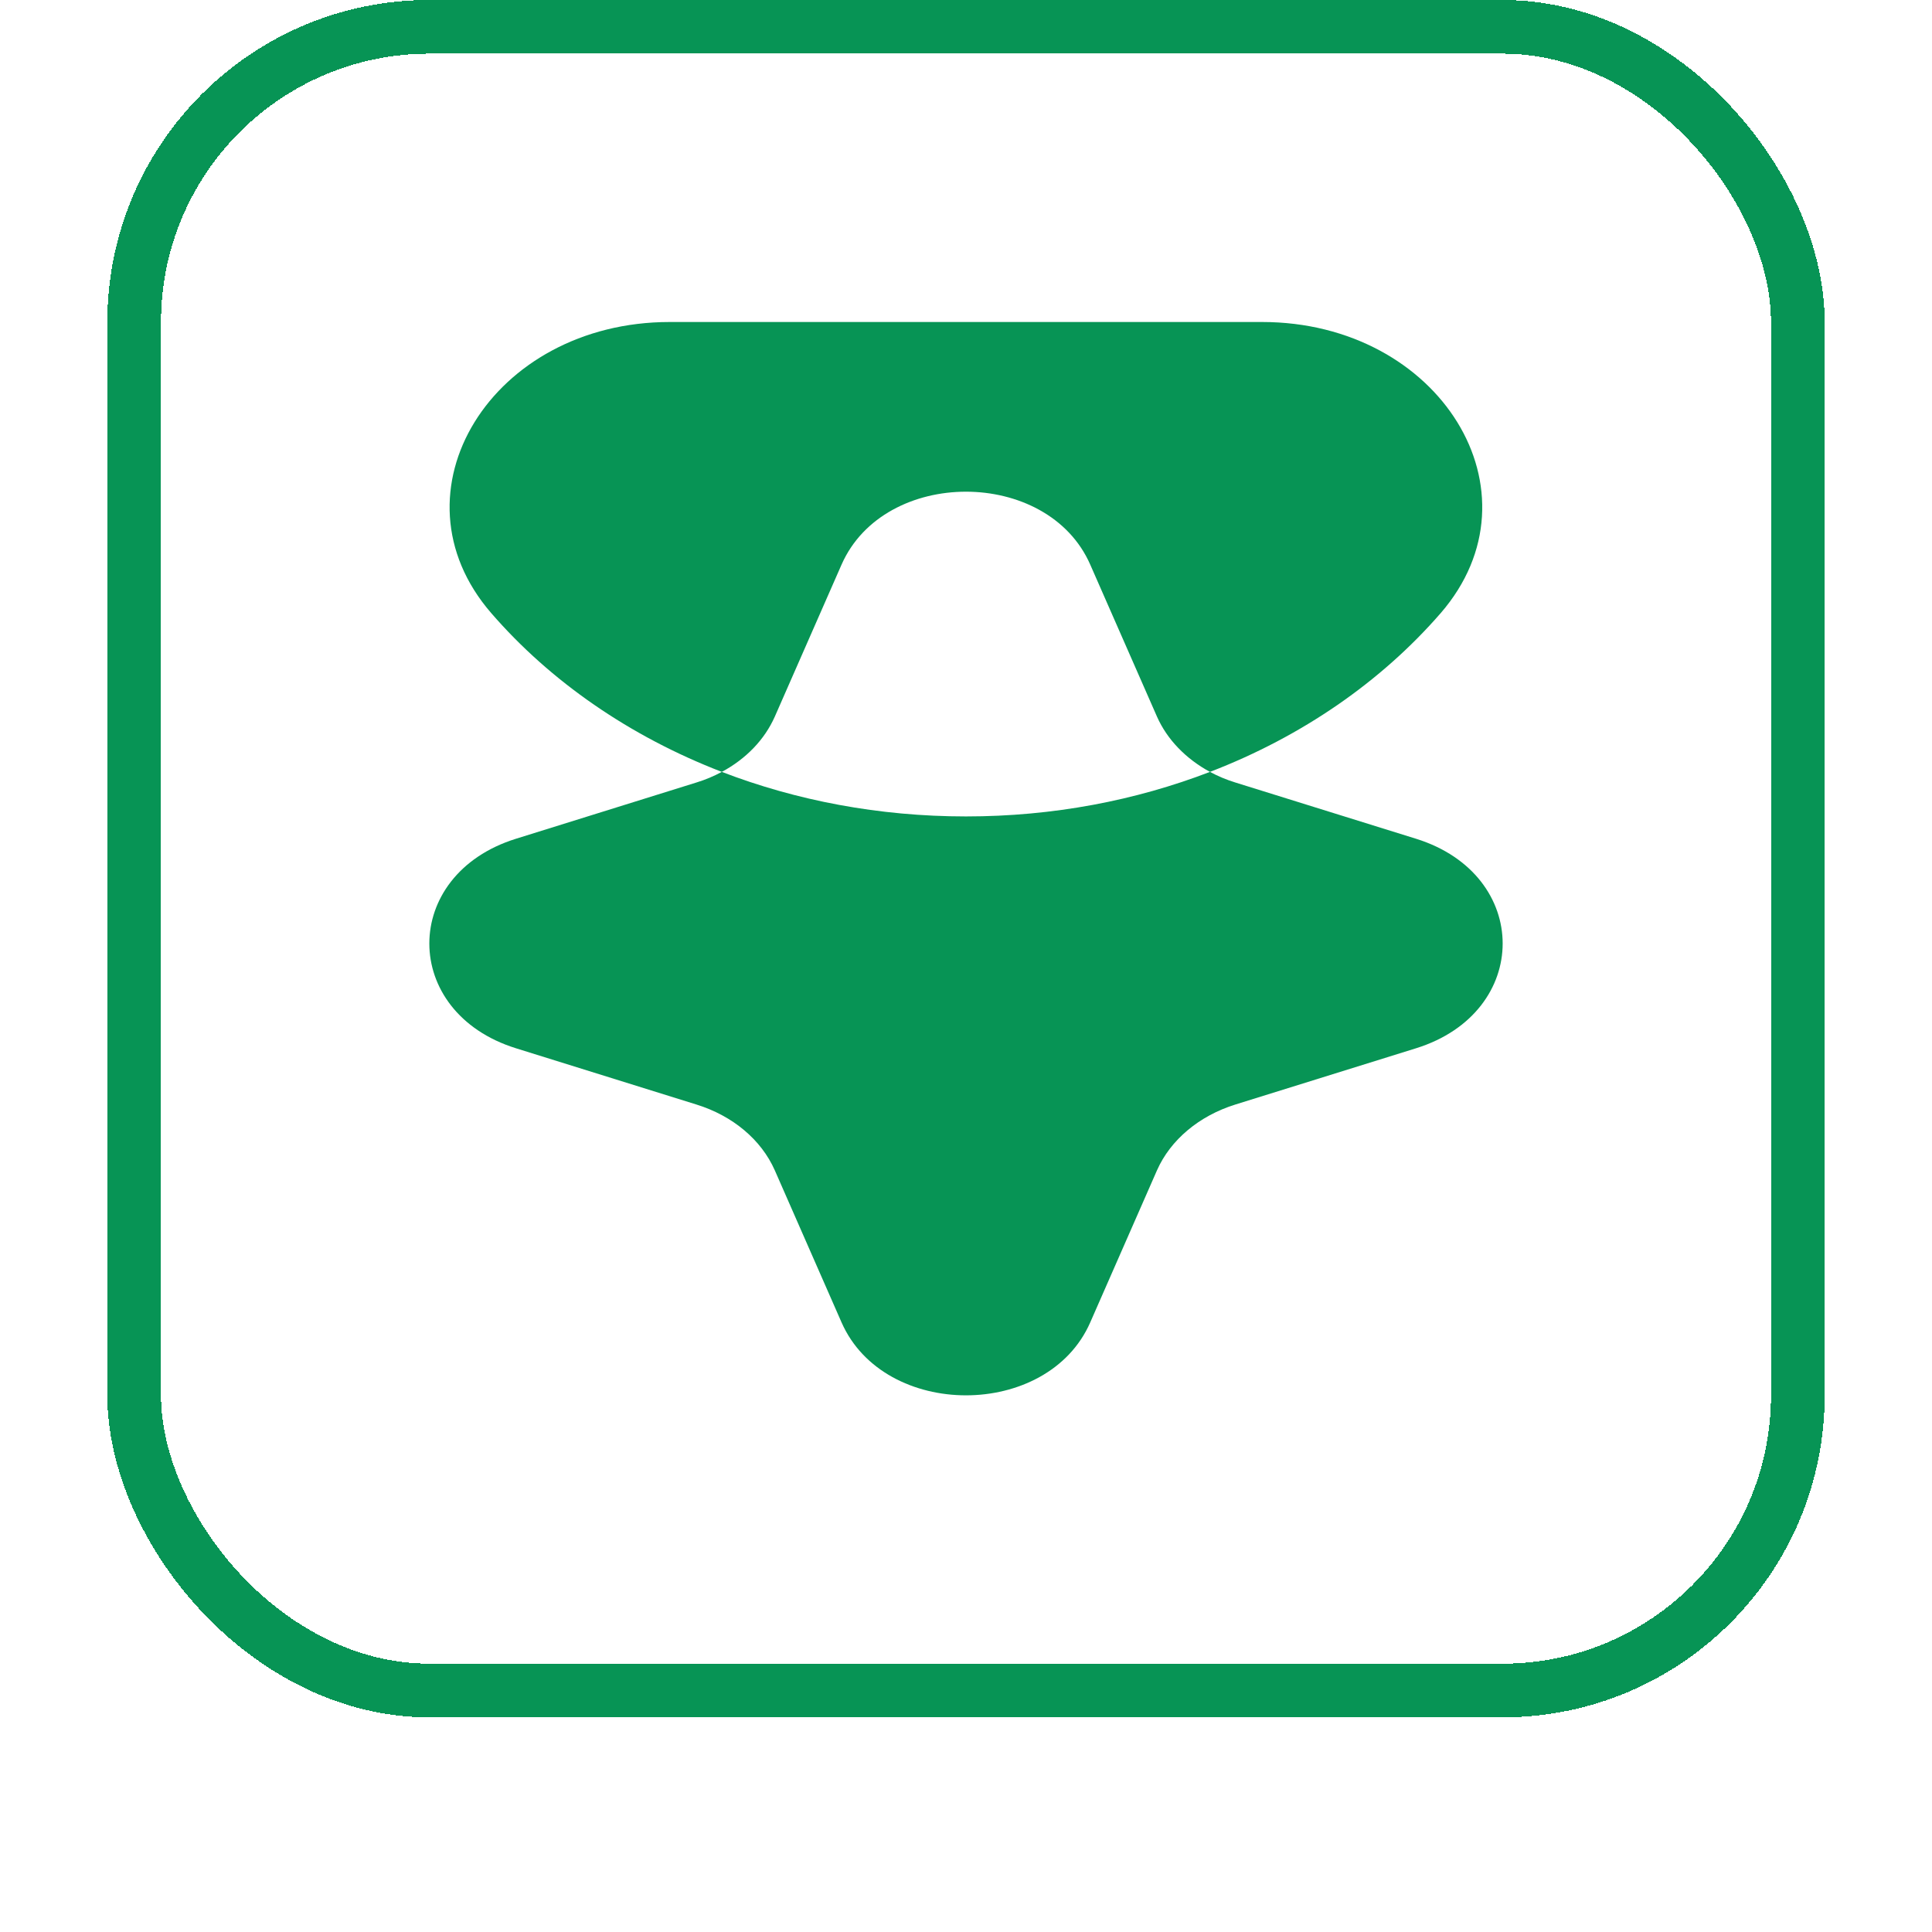
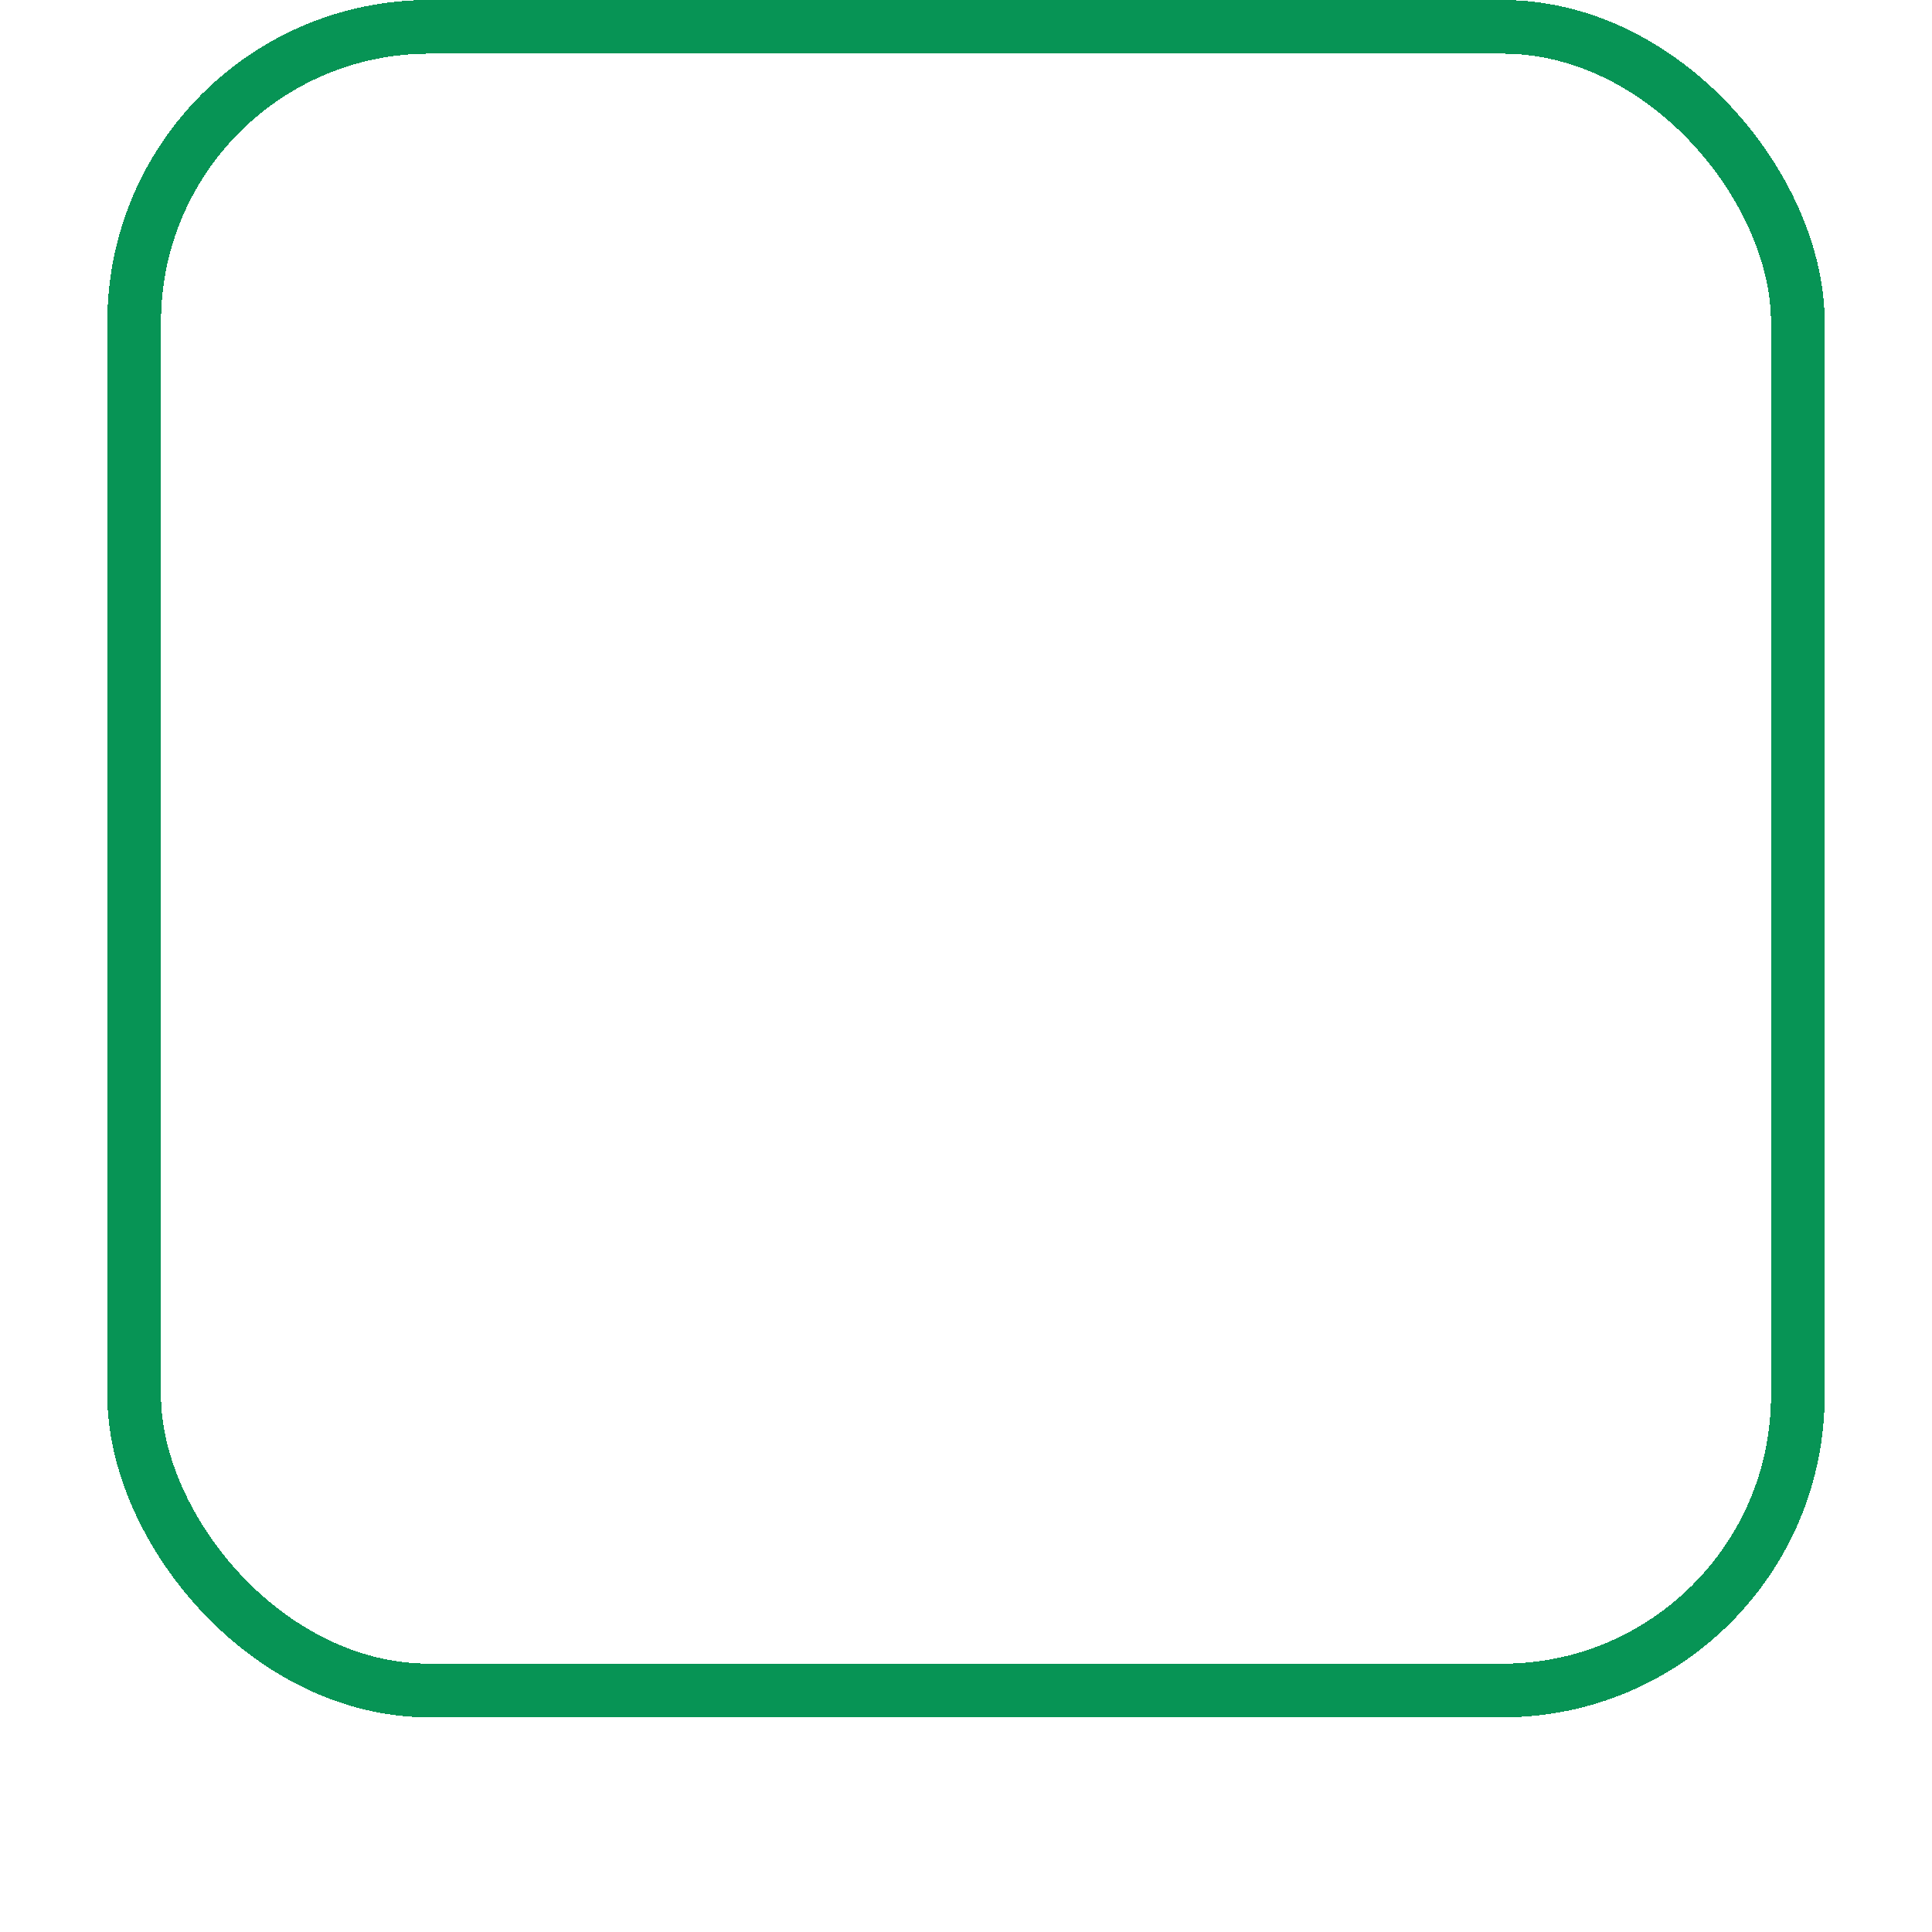
<svg xmlns="http://www.w3.org/2000/svg" width="36" height="36" viewBox="0 0 36 36" fill="none">
  <g filter="url(#filter0_dii_989_5476)">
-     <rect x="2" y="1" width="32" height="32" rx="6" fill="white" shape-rendering="crispEdges" />
    <rect x="2.5" y="1.5" width="31" height="31" rx="5.5" stroke="#079455" shape-rendering="crispEdges" />
    <g clip-path="url(#clip0_989_5476)">
-       <path d="M26.386 20.533L23.02 21.581C22.345 21.791 21.81 22.239 21.559 22.807L20.315 25.641C19.522 27.453 16.478 27.453 15.681 25.641L14.437 22.807C14.186 22.239 13.655 21.791 12.976 21.581L9.614 20.533C7.462 19.862 7.462 17.3 9.614 16.629L12.976 15.581C13.143 15.53 13.302 15.463 13.45 15.383C14.835 15.916 16.376 16.213 18 16.213C19.624 16.213 21.161 15.916 22.546 15.383C22.694 15.463 22.853 15.53 23.02 15.581L26.386 16.629C28.538 17.3 28.538 19.862 26.386 20.533Z" fill="#079455" />
      <path d="M26.845 12.425C25.741 13.696 24.265 14.722 22.546 15.383C22.098 15.14 21.749 14.782 21.559 14.354L20.315 11.521C19.521 9.709 16.478 9.709 15.681 11.521L14.437 14.354C14.247 14.782 13.902 15.14 13.45 15.383C11.735 14.722 10.255 13.696 9.154 12.425C7.2 10.172 9.166 7 12.479 7H23.517C26.83 7 28.796 10.172 26.845 12.425Z" fill="#079455" />
    </g>
  </g>
  <defs>
    <filter id="filter0_dii_989_5476" x="0" y="0" width="36" height="36" filterUnits="userSpaceOnUse" color-interpolation-filters="sRGB">
      <feFlood flood-opacity="0" result="BackgroundImageFix" />
      <feColorMatrix in="SourceAlpha" type="matrix" values="0 0 0 0 0 0 0 0 0 0 0 0 0 0 0 0 0 0 127 0" result="hardAlpha" />
      <feOffset dy="1" />
      <feGaussianBlur stdDeviation="1" />
      <feComposite in2="hardAlpha" operator="out" />
      <feColorMatrix type="matrix" values="0 0 0 0 0.063 0 0 0 0 0.094 0 0 0 0 0.157 0 0 0 0.05 0" />
      <feBlend mode="normal" in2="BackgroundImageFix" result="effect1_dropShadow_989_5476" />
      <feBlend mode="normal" in="SourceGraphic" in2="effect1_dropShadow_989_5476" result="shape" />
      <feColorMatrix in="SourceAlpha" type="matrix" values="0 0 0 0 0 0 0 0 0 0 0 0 0 0 0 0 0 0 127 0" result="hardAlpha" />
      <feOffset dy="-2" />
      <feComposite in2="hardAlpha" operator="arithmetic" k2="-1" k3="1" />
      <feColorMatrix type="matrix" values="0 0 0 0 0.039 0 0 0 0 0.05 0 0 0 0 0.071 0 0 0 0.05 0" />
      <feBlend mode="normal" in2="shape" result="effect2_innerShadow_989_5476" />
      <feColorMatrix in="SourceAlpha" type="matrix" values="0 0 0 0 0 0 0 0 0 0 0 0 0 0 0 0 0 0 127 0" result="hardAlpha" />
      <feMorphology radius="1" operator="erode" in="SourceAlpha" result="effect3_innerShadow_989_5476" />
      <feOffset />
      <feComposite in2="hardAlpha" operator="arithmetic" k2="-1" k3="1" />
      <feColorMatrix type="matrix" values="0 0 0 0 0.039 0 0 0 0 0.05 0 0 0 0 0.071 0 0 0 0.18 0" />
      <feBlend mode="normal" in2="effect2_innerShadow_989_5476" result="effect3_innerShadow_989_5476" />
    </filter>
    <clipPath id="clip0_989_5476">
-       <rect width="20" height="20" fill="white" transform="translate(8 7)" />
-     </clipPath>
+       </clipPath>
  </defs>
</svg>